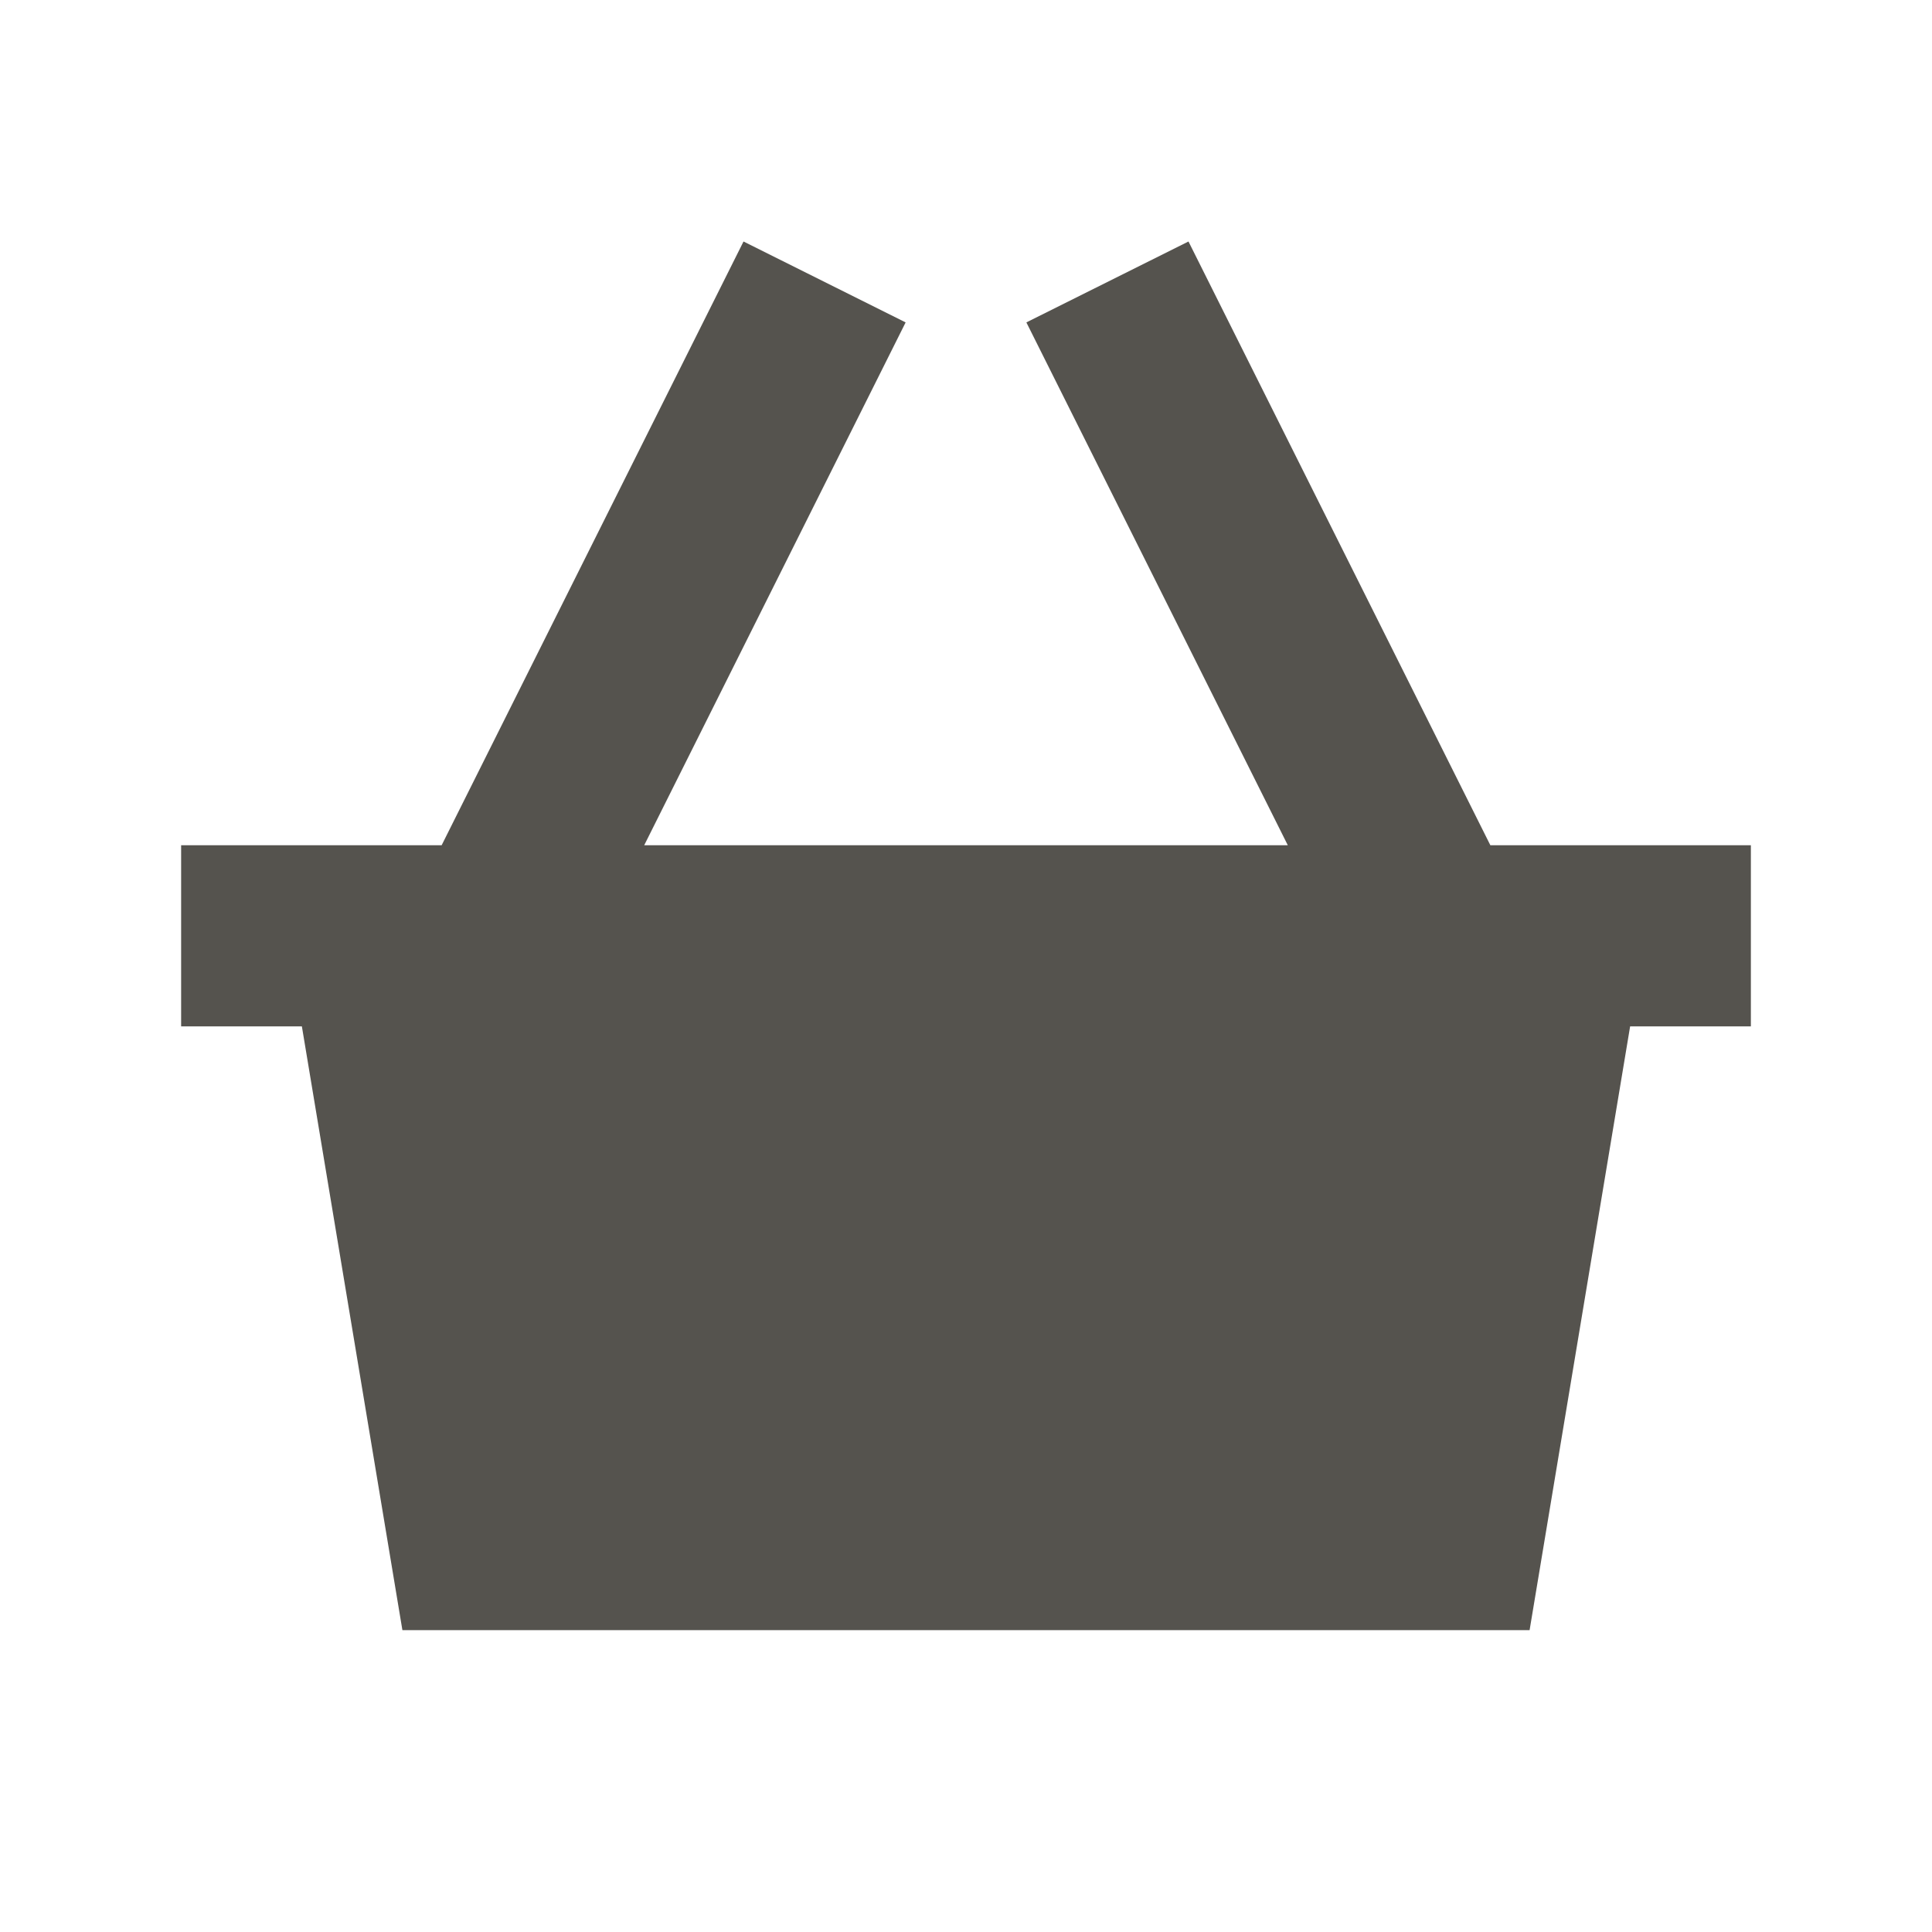
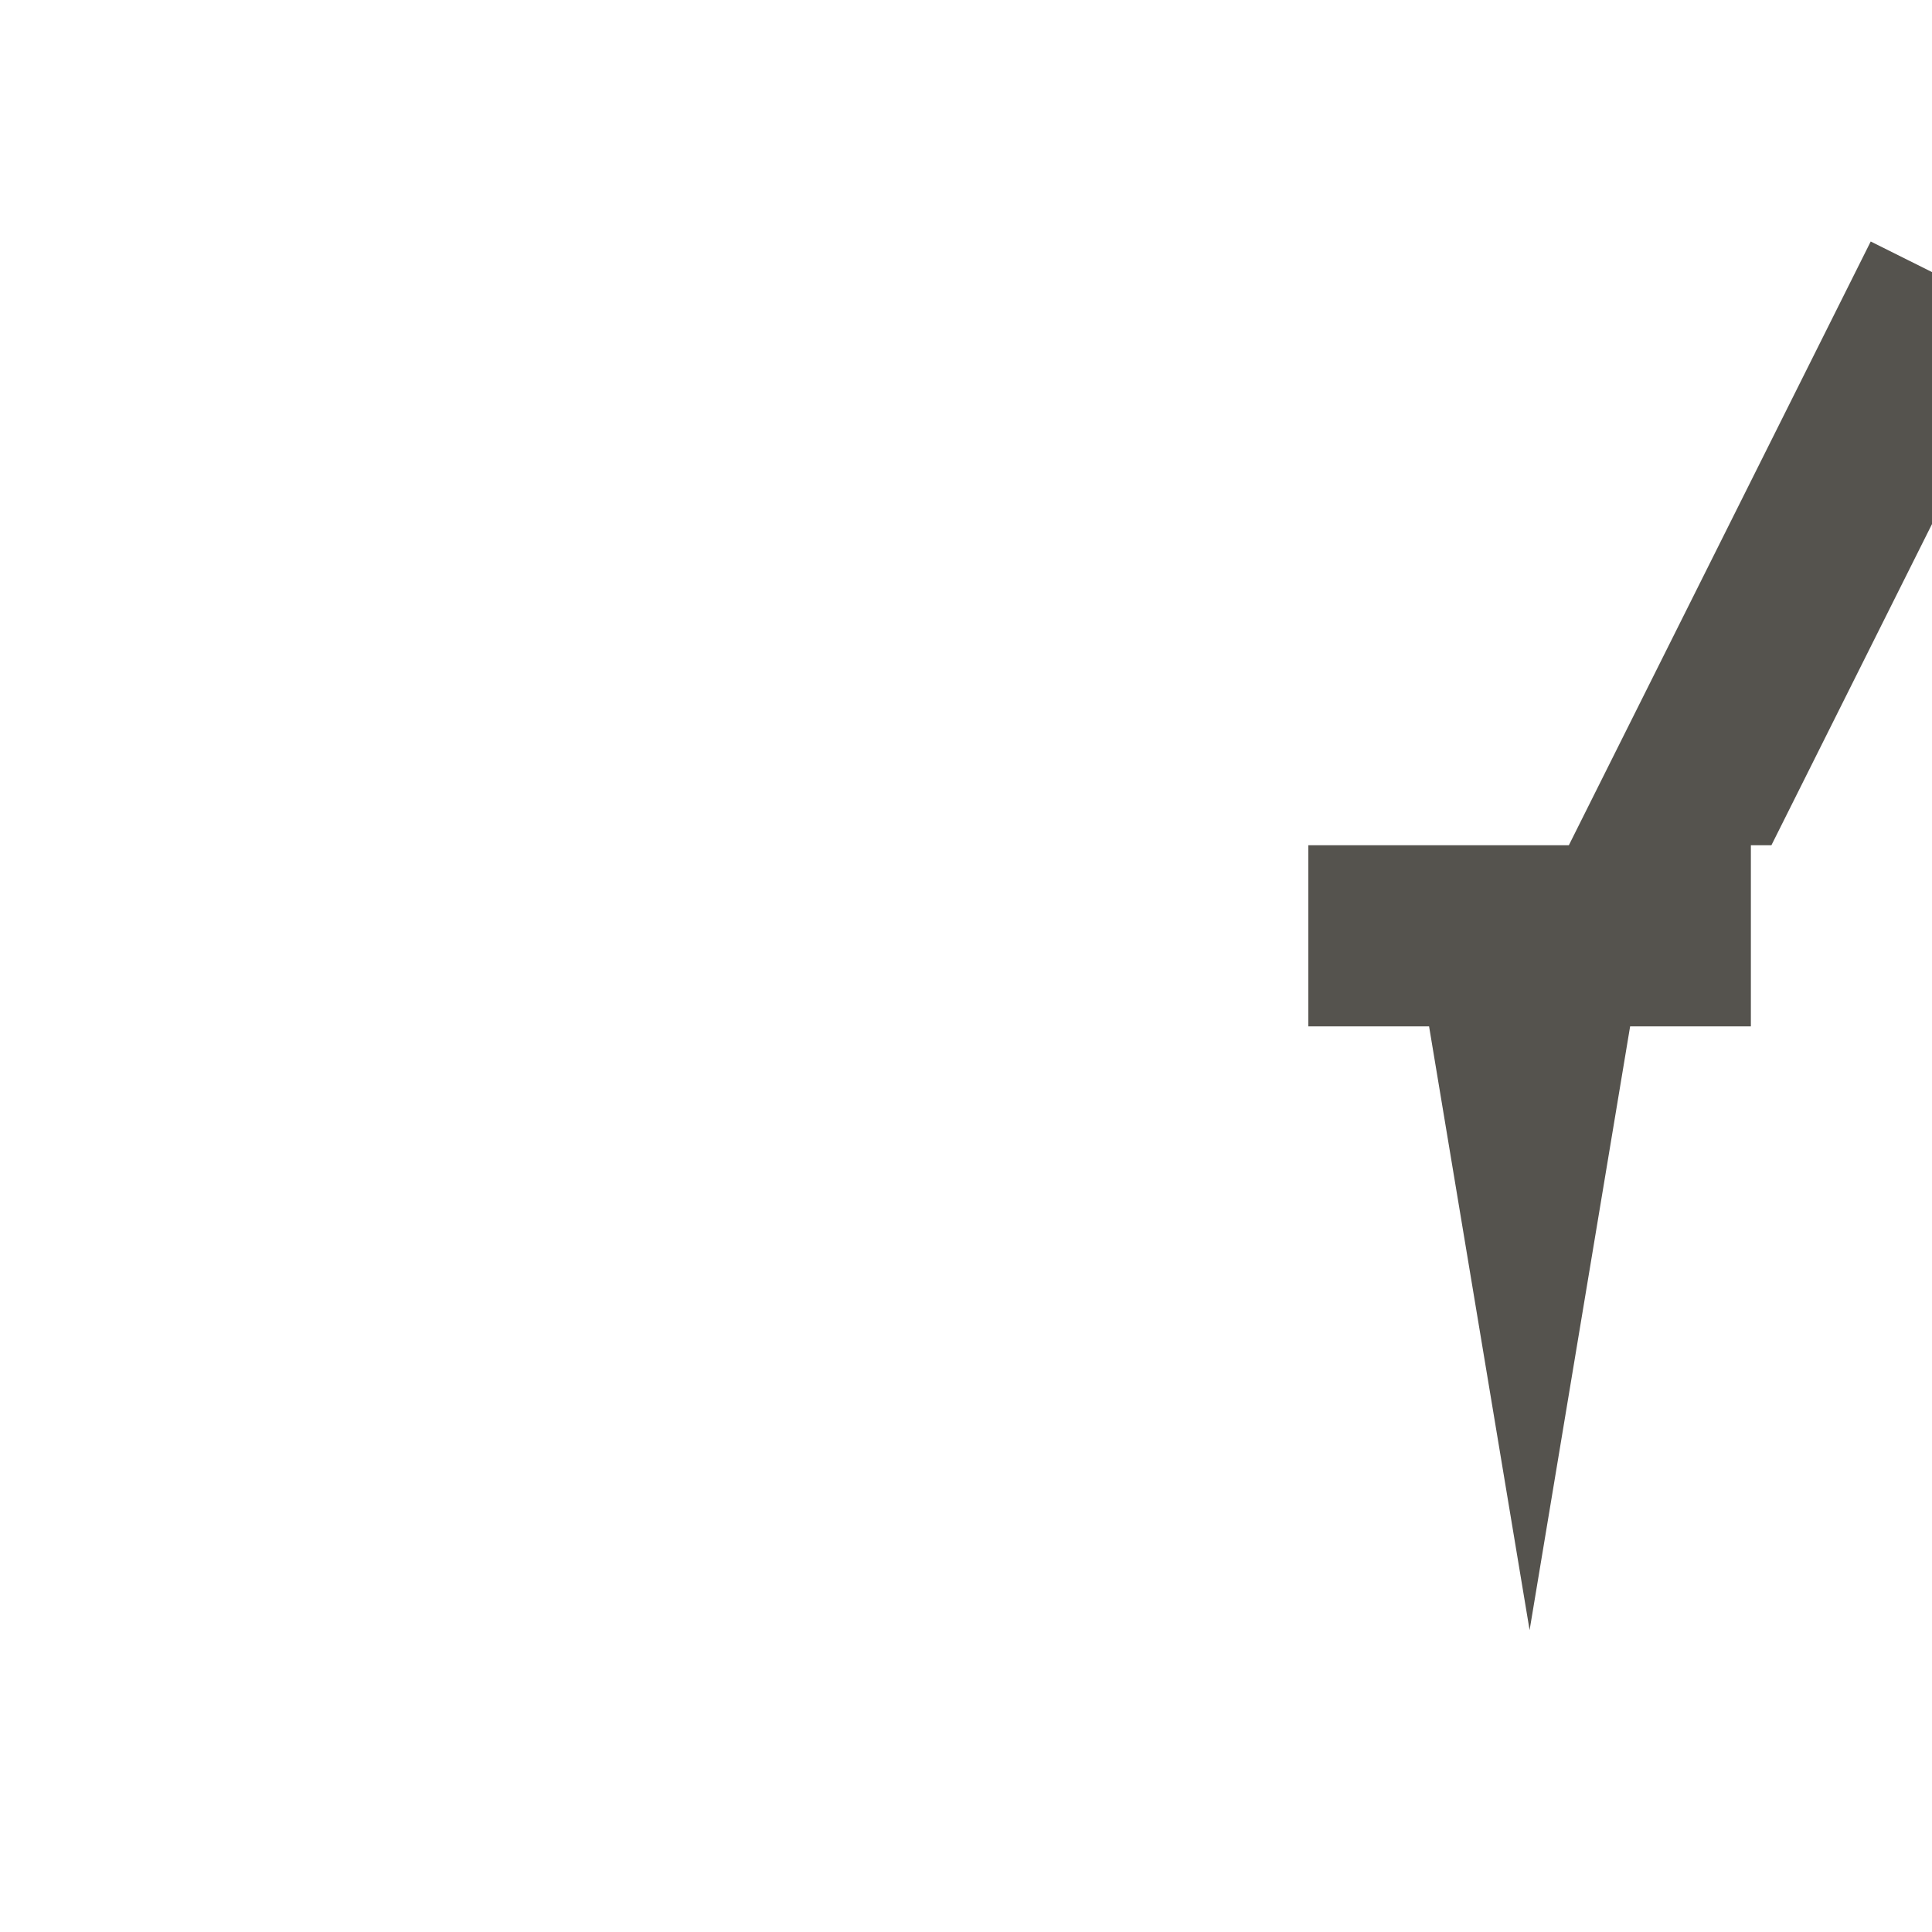
<svg xmlns="http://www.w3.org/2000/svg" viewBox="0 0 64 64">
  <defs fill="#55534E" />
-   <path d="m58,28v6h-4l-3.33,20H13.33l-3.33-20h-4v-6h8.63l10-20,5.37,2.68-8.66,17.32h21.32l-8.66-17.32,5.37-2.68,10,20h8.63Z" fill="#55534E" />
+   <path d="m58,28v6h-4l-3.33,20l-3.33-20h-4v-6h8.63l10-20,5.37,2.68-8.66,17.32h21.32l-8.66-17.32,5.37-2.68,10,20h8.63Z" fill="#55534E" />
</svg>